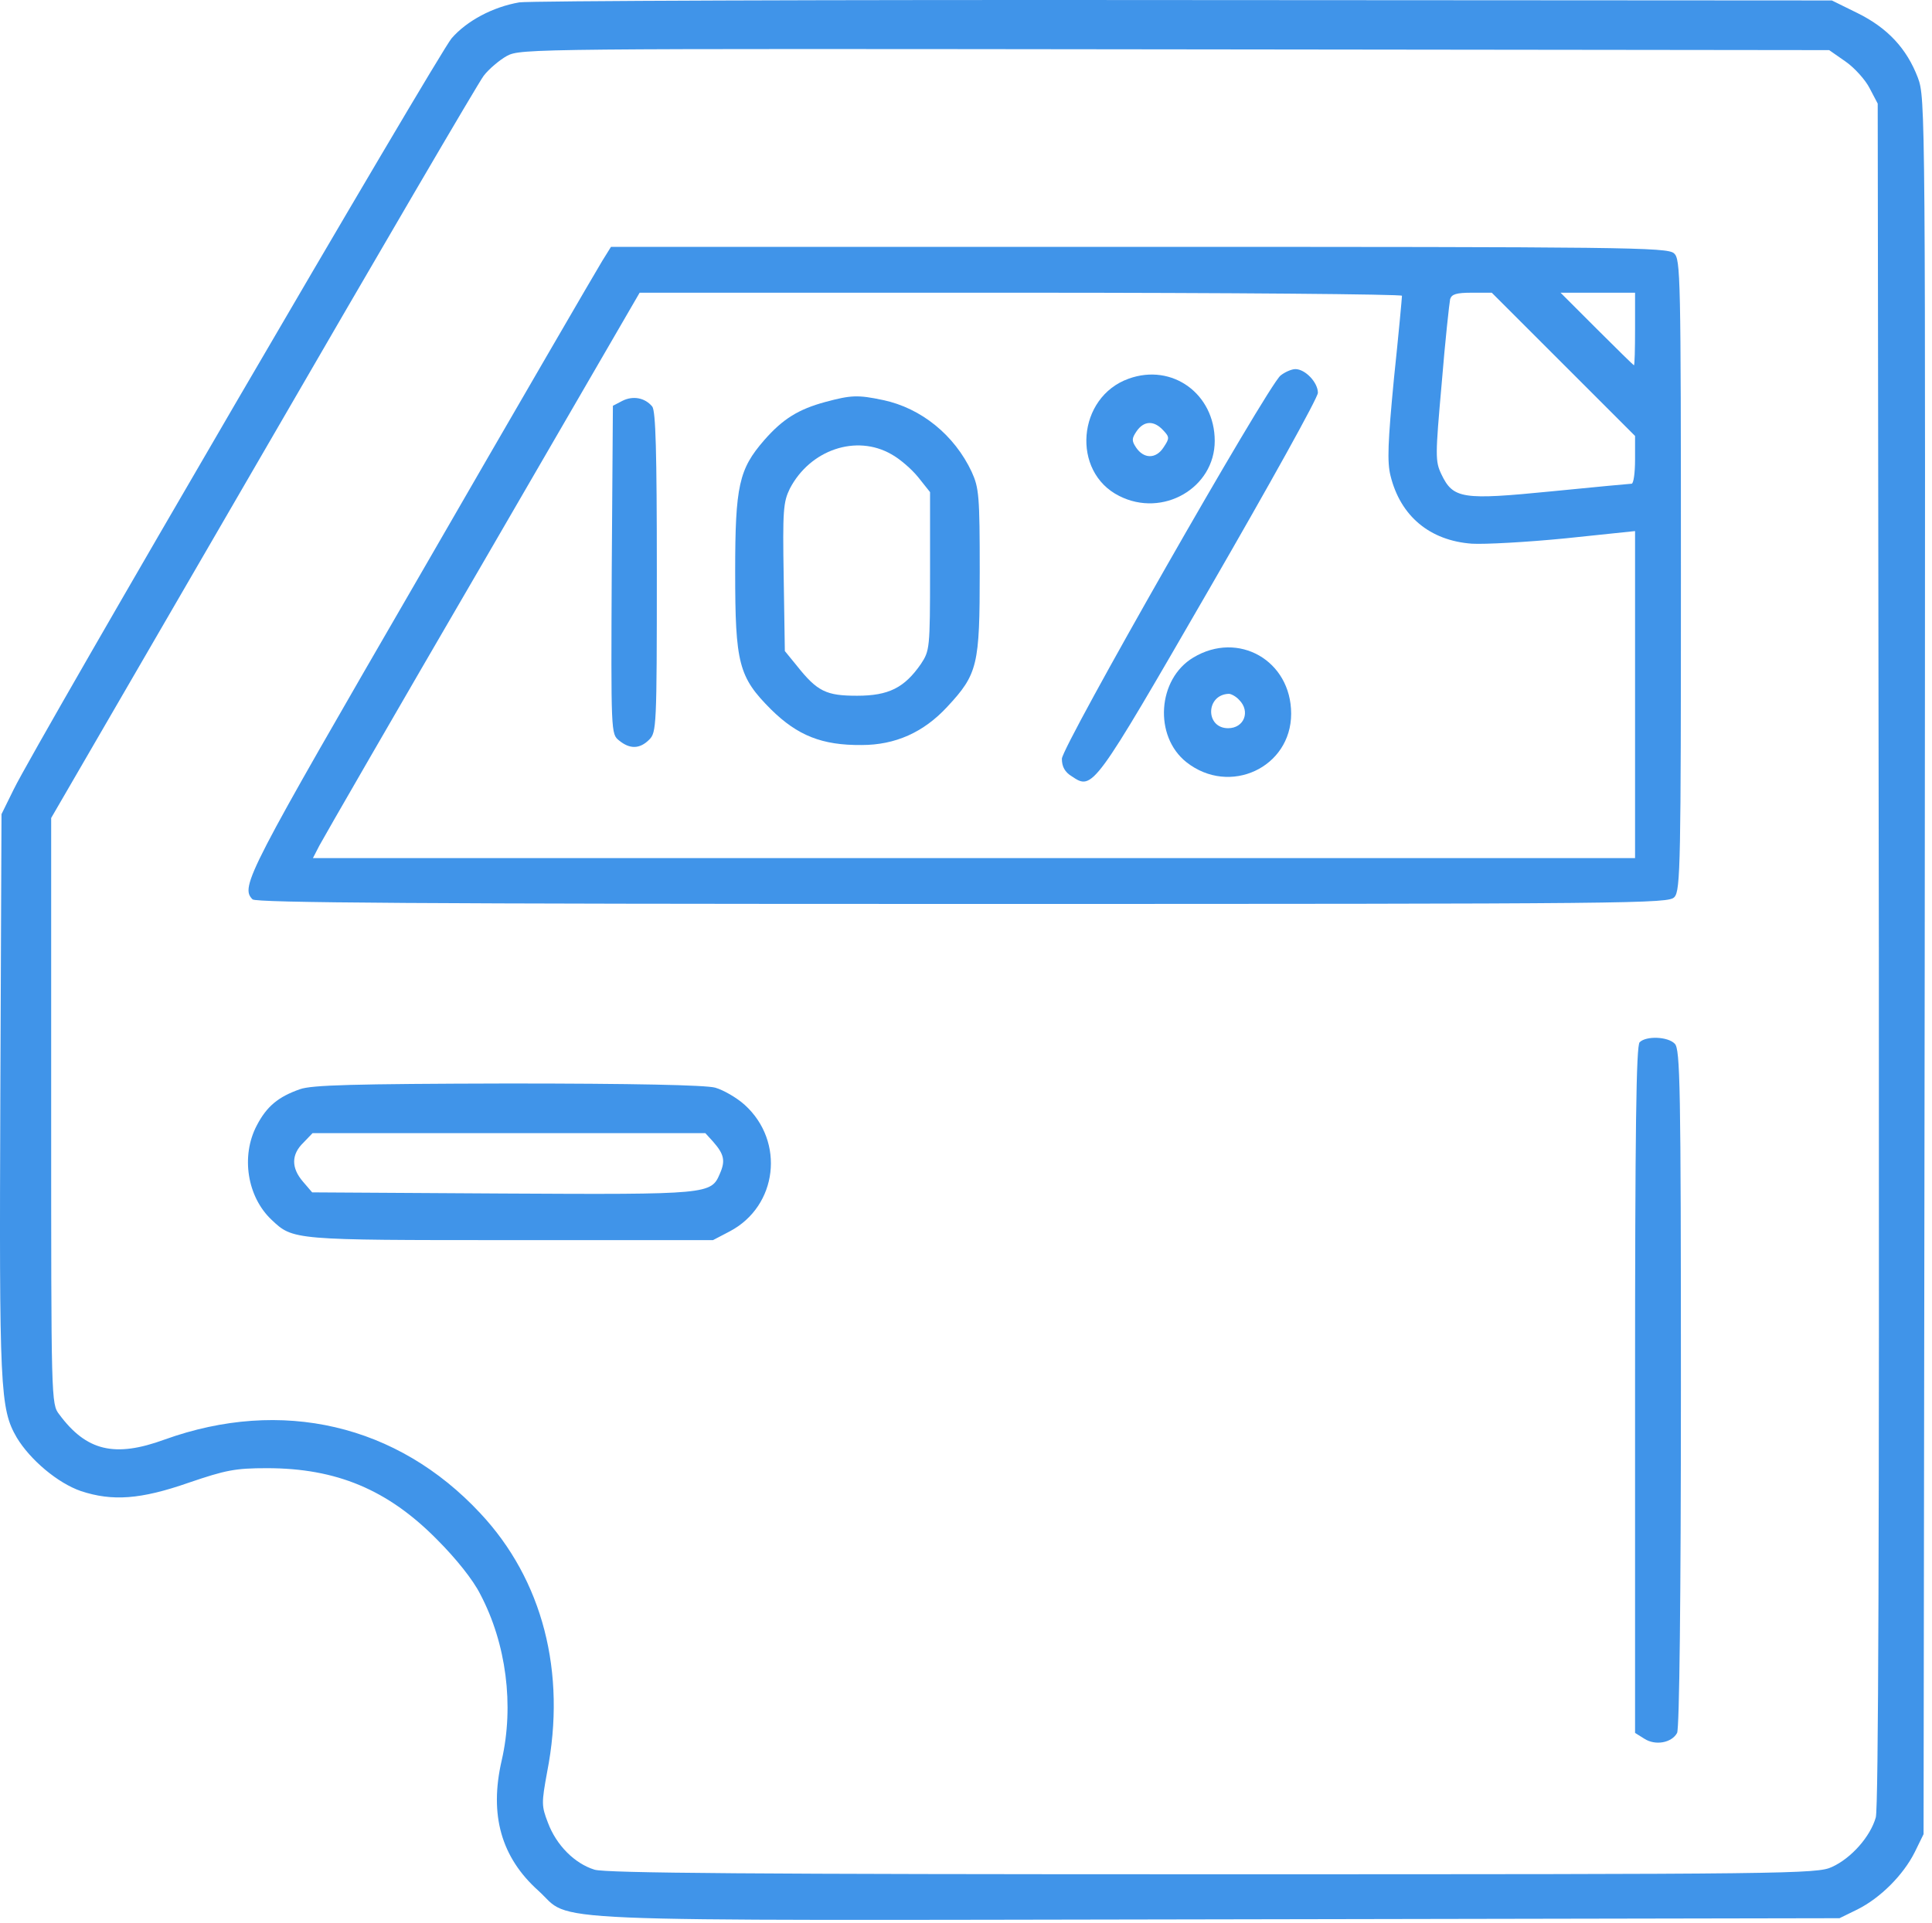
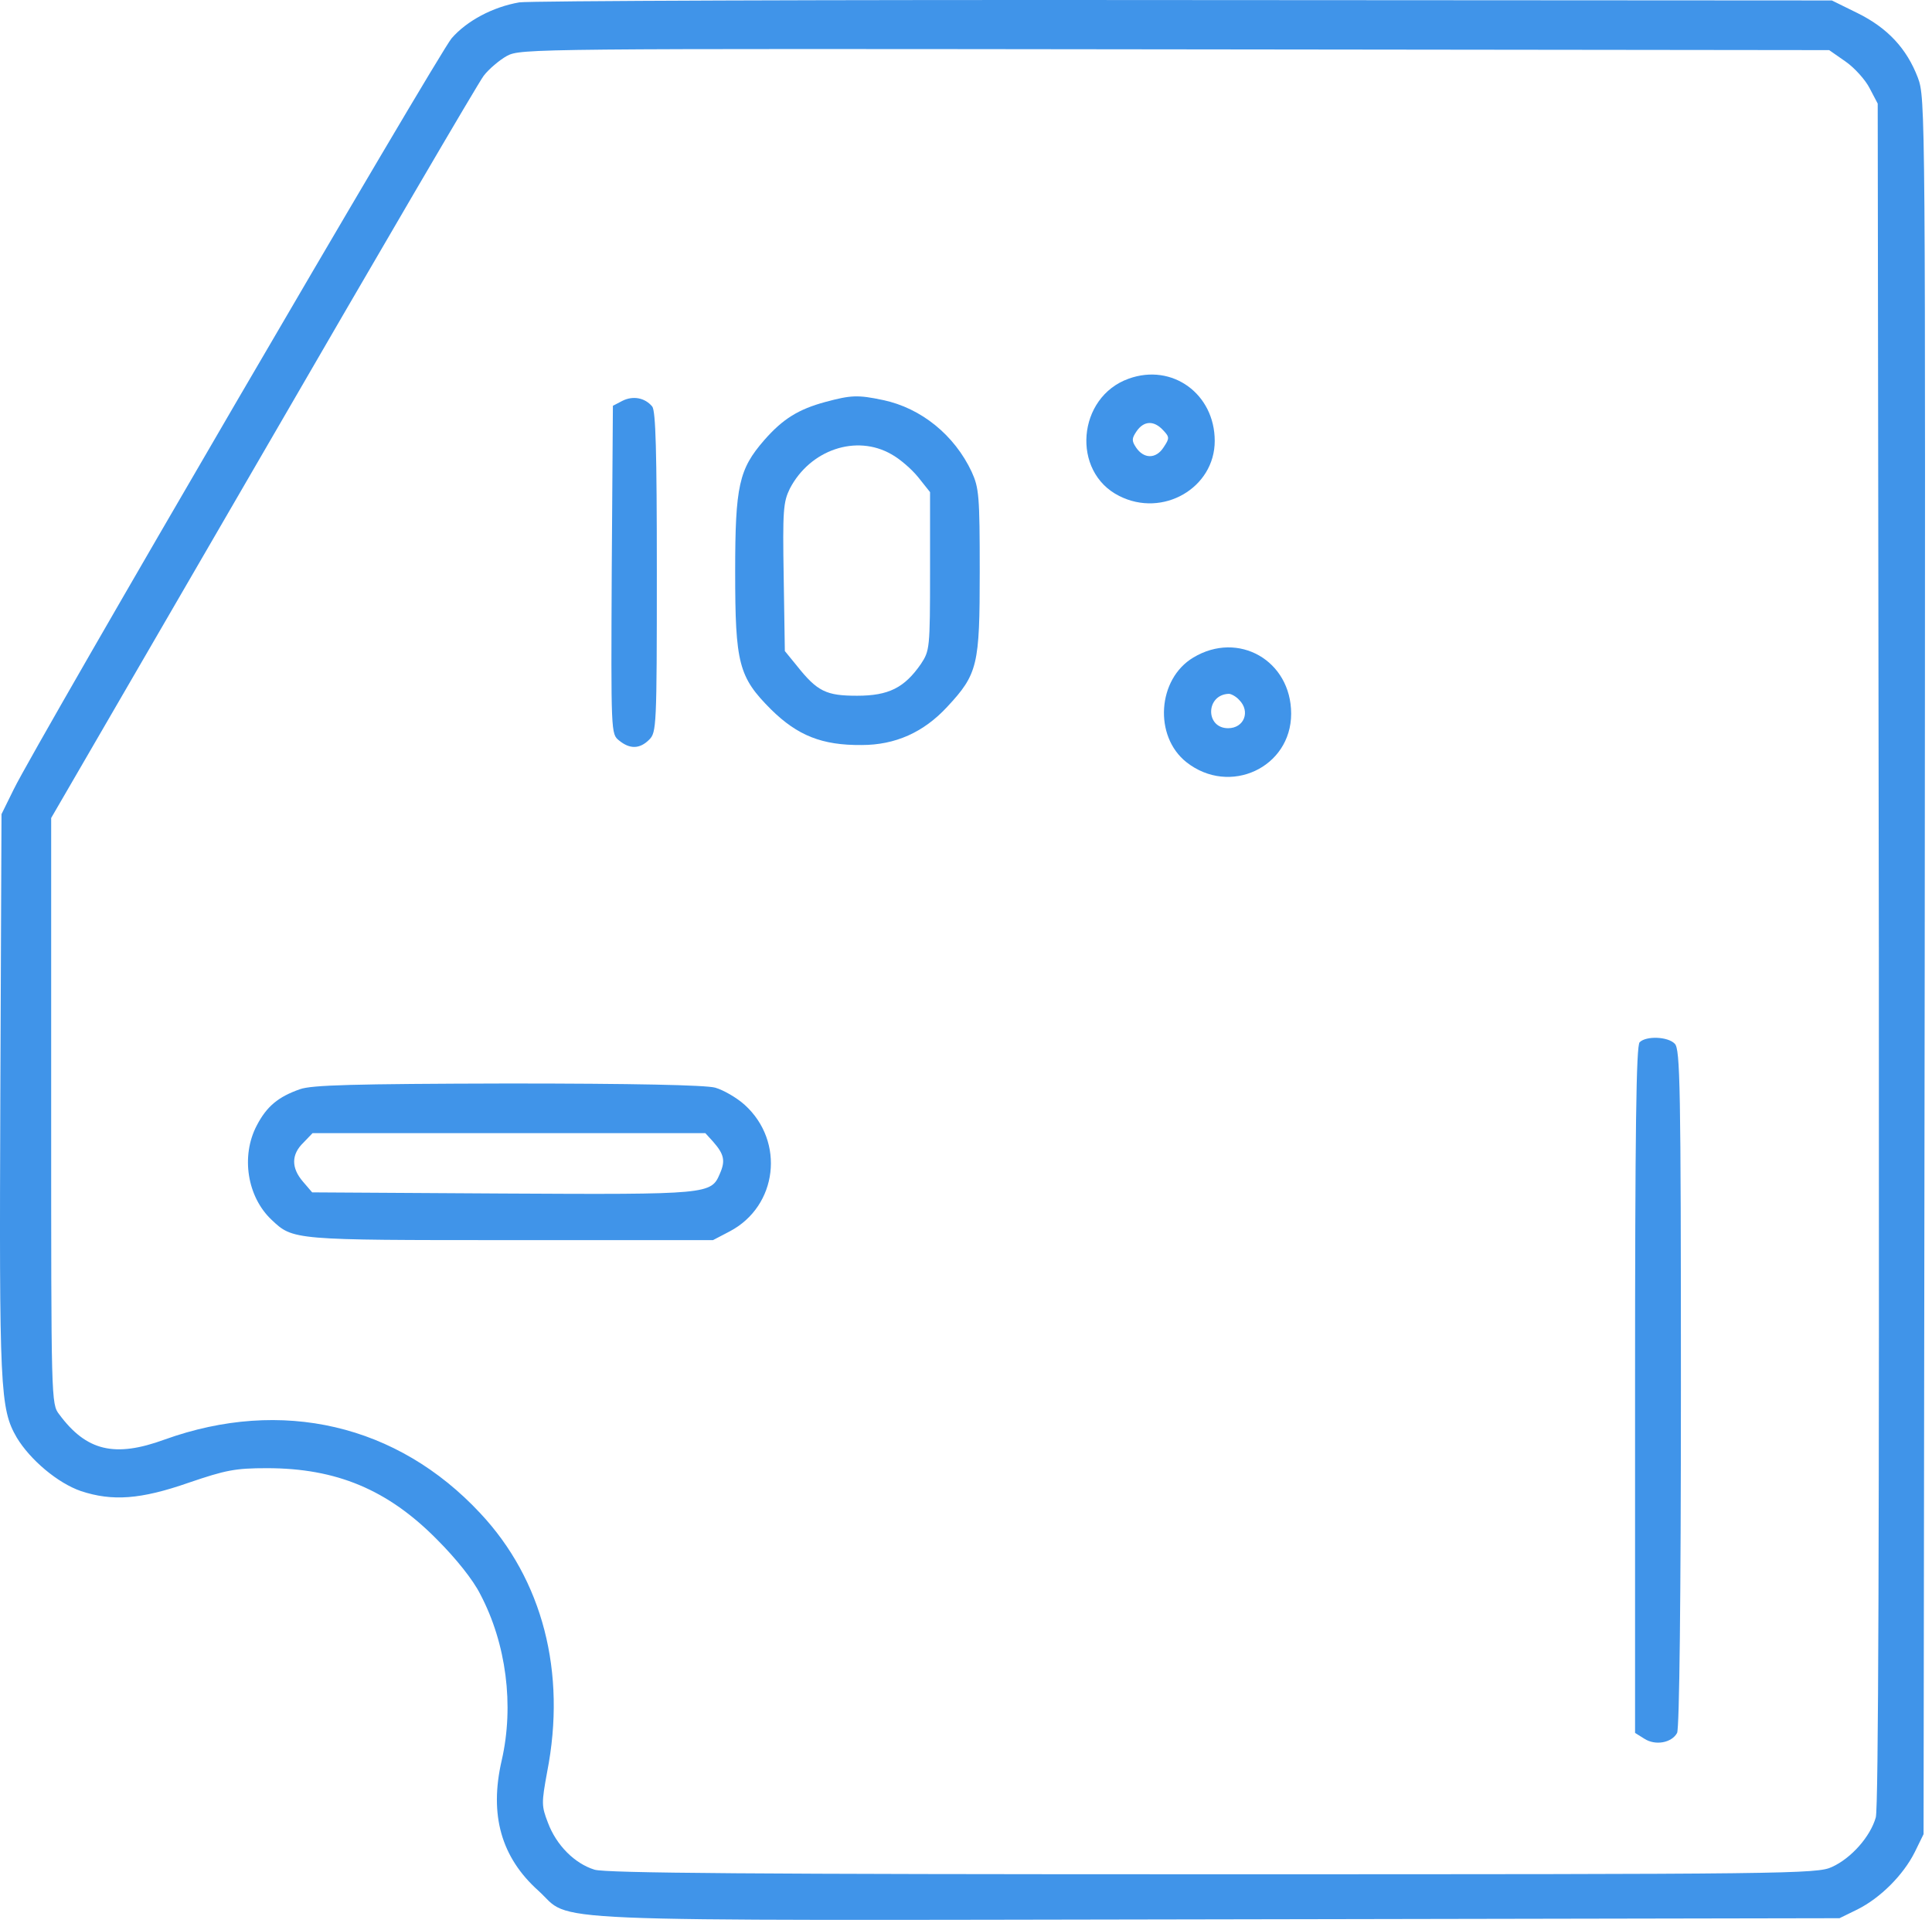
<svg xmlns="http://www.w3.org/2000/svg" width="237" height="236" viewBox="0 0 237 236" fill="none">
  <path d="M63.699 0.291C60.465 0.853 57.277 2.541 55.402 4.697C53.762 6.619 4.449 91.181 1.684 96.853L0.184 99.9L0.043 134.119C-0.098 170.494 -0.004 172.837 2.059 176.4C3.699 179.119 7.074 181.978 9.934 182.962C13.777 184.228 17.246 183.994 23.152 181.931C27.699 180.384 28.824 180.15 32.762 180.15C41.246 180.15 47.574 182.775 53.621 188.916C55.918 191.212 58.027 193.837 58.918 195.619C62.105 201.666 63.09 209.259 61.543 216.009C59.996 222.712 61.496 227.916 66.043 231.994C70.402 235.931 63.371 235.65 149.246 235.509L225.652 235.369L227.856 234.291C230.668 232.884 233.481 230.072 234.887 227.259L235.965 225.056L236.106 118.556C236.199 12.806 236.199 12.056 235.262 9.525C233.902 5.962 231.559 3.431 227.856 1.603L224.715 0.056L145.262 0.009C101.574 -0.038 64.871 0.103 63.699 0.291ZM226.402 7.556C227.481 8.306 228.84 9.806 229.356 10.837L230.34 12.712L230.481 116.962C230.527 188.541 230.434 221.775 230.106 222.994C229.449 225.337 227.106 228.009 224.715 229.087C222.934 229.931 219.418 229.978 148.824 229.978C92.199 229.978 74.387 229.837 72.934 229.416C70.496 228.666 68.246 226.416 67.215 223.65C66.418 221.587 66.418 221.259 67.121 217.416C69.512 205.181 66.559 193.837 58.918 185.681C48.746 174.759 34.543 171.478 20.199 176.634C14.059 178.884 10.59 178.041 7.262 173.541C6.277 172.275 6.277 171.9 6.277 136.322V100.369L32.246 55.603C46.496 30.994 58.684 10.134 59.34 9.291C59.949 8.494 61.262 7.369 62.199 6.853C63.887 5.962 65.34 5.962 144.184 6.056L224.387 6.15L226.402 7.556Z" fill="#4094E9" />
-   <path d="M73.871 32.025C73.262 33.009 63.23 50.259 51.605 70.415C30.324 107.166 29.434 108.806 30.98 110.353C31.402 110.775 51.418 110.916 118.074 110.916C201.371 110.916 204.699 110.869 205.402 110.072C206.152 109.275 206.199 105.853 206.199 70.509C206.199 33.666 206.152 31.791 205.356 31.087C204.559 30.337 199.309 30.291 139.731 30.291H74.949L73.871 32.025ZM171.981 36.291C171.981 36.525 171.559 41.119 170.996 46.462C170.246 54.291 170.152 56.681 170.574 58.369C171.793 63.337 175.402 66.337 180.559 66.712C182.152 66.806 187.309 66.525 192.043 66.056L200.574 65.165V85.228V105.291H119.481H38.387L39.184 103.744C39.652 102.853 48.652 87.244 59.246 69.056L78.465 35.916H125.199C150.934 35.916 171.981 36.103 171.981 36.291ZM191.762 44.681L200.574 53.494V56.4C200.574 58.041 200.387 59.353 200.152 59.353C199.965 59.353 195.512 59.775 190.309 60.291C179.387 61.369 178.262 61.228 176.809 58.181C176.059 56.587 176.059 55.978 176.856 47.025C177.277 41.822 177.793 37.181 177.887 36.712C178.074 36.103 178.637 35.916 180.559 35.916H182.996L191.762 44.681ZM200.574 40.369C200.574 42.806 200.527 44.822 200.434 44.822C200.387 44.822 198.324 42.806 195.887 40.369L191.434 35.916H196.027H200.574V40.369Z" fill="#4094E9" />
-   <path d="M157.074 46.088C155.387 47.541 130.262 91.603 130.262 93.103C130.262 94.088 130.637 94.744 131.48 95.26C134.059 96.994 134.105 96.9 148.355 72.244C155.668 59.588 161.668 48.806 161.668 48.197C161.668 46.931 160.121 45.291 158.902 45.291C158.434 45.291 157.59 45.666 157.074 46.088Z" fill="#4094E9" />
  <path d="M138.465 46.462C132.137 48.712 131.387 57.9 137.293 60.853C142.637 63.572 149.012 59.868 149.012 54.103C149.012 48.337 143.809 44.54 138.465 46.462ZM142.684 52.79C143.481 53.634 143.481 53.775 142.731 54.9C141.793 56.353 140.293 56.306 139.356 54.9C138.793 54.056 138.84 53.775 139.449 52.884C140.34 51.618 141.559 51.572 142.684 52.79Z" fill="#4094E9" />
  <path d="M76.356 49.181L75.184 49.791L75.043 69.9C74.949 89.963 74.949 90.056 75.934 90.853C77.246 91.931 78.465 91.931 79.637 90.759C80.528 89.869 80.574 89.213 80.574 70.228C80.574 55.275 80.434 50.447 80.012 49.884C79.121 48.806 77.668 48.525 76.356 49.181Z" fill="#4094E9" />
  <path d="M101.246 49.322C97.965 50.213 96.043 51.384 93.746 54.009C90.652 57.572 90.184 59.588 90.184 70.134C90.184 81.431 90.606 83.072 94.59 87.056C97.824 90.244 100.824 91.463 105.699 91.416C109.824 91.416 113.293 89.869 116.199 86.728C119.949 82.697 120.184 81.619 120.184 70.134C120.184 60.806 120.09 59.869 119.199 57.9C117.09 53.4 113.012 50.072 108.324 49.088C105.23 48.431 104.387 48.478 101.246 49.322ZM109.355 55.744C110.387 56.306 111.84 57.572 112.637 58.556L114.09 60.384V70.088C114.09 79.603 114.043 79.838 112.965 81.478C110.949 84.384 109.027 85.369 105.137 85.369C101.34 85.369 100.262 84.853 97.731 81.666L96.277 79.884L96.137 70.838C95.996 62.588 96.09 61.603 96.887 59.963C99.371 55.181 105.043 53.259 109.355 55.744Z" fill="#4094E9" />
  <path d="M146.387 80.681C141.981 83.306 141.512 90.337 145.543 93.525C150.84 97.697 158.387 94.181 158.387 87.572C158.387 81.056 151.918 77.353 146.387 80.681ZM152.012 85.884C153.418 87.291 152.621 89.353 150.652 89.353C147.84 89.353 147.887 85.228 150.746 85.134C151.027 85.134 151.637 85.462 152.012 85.884Z" fill="#4094E9" />
  <path d="M201.137 127.884C200.715 128.306 200.574 138.431 200.574 170.54V212.634L201.699 213.337C203.059 214.228 205.074 213.853 205.731 212.634C206.012 212.072 206.199 196.275 206.199 170.259C206.199 133.181 206.106 128.728 205.449 128.072C204.606 127.181 201.934 127.087 201.137 127.884Z" fill="#4094E9" />
  <path d="M36.793 133.65C34.121 134.587 32.715 135.759 31.496 138.103C29.527 141.853 30.324 146.869 33.324 149.681C35.949 152.166 35.949 152.166 62.668 152.166H87.465L89.527 151.087C95.387 147.994 96.324 140.072 91.356 135.572C90.371 134.681 88.731 133.744 87.746 133.462C86.621 133.134 77.621 132.947 62.293 132.947C43.215 132.994 38.246 133.134 36.793 133.65ZM87.465 140.072C88.824 141.619 89.012 142.416 88.309 144.009C87.231 146.541 87.043 146.587 61.637 146.447L38.293 146.306L37.168 144.994C35.715 143.306 35.715 141.666 37.215 140.212L38.34 139.041H62.434H86.527L87.465 140.072Z" fill="#4094E9" />
</svg>